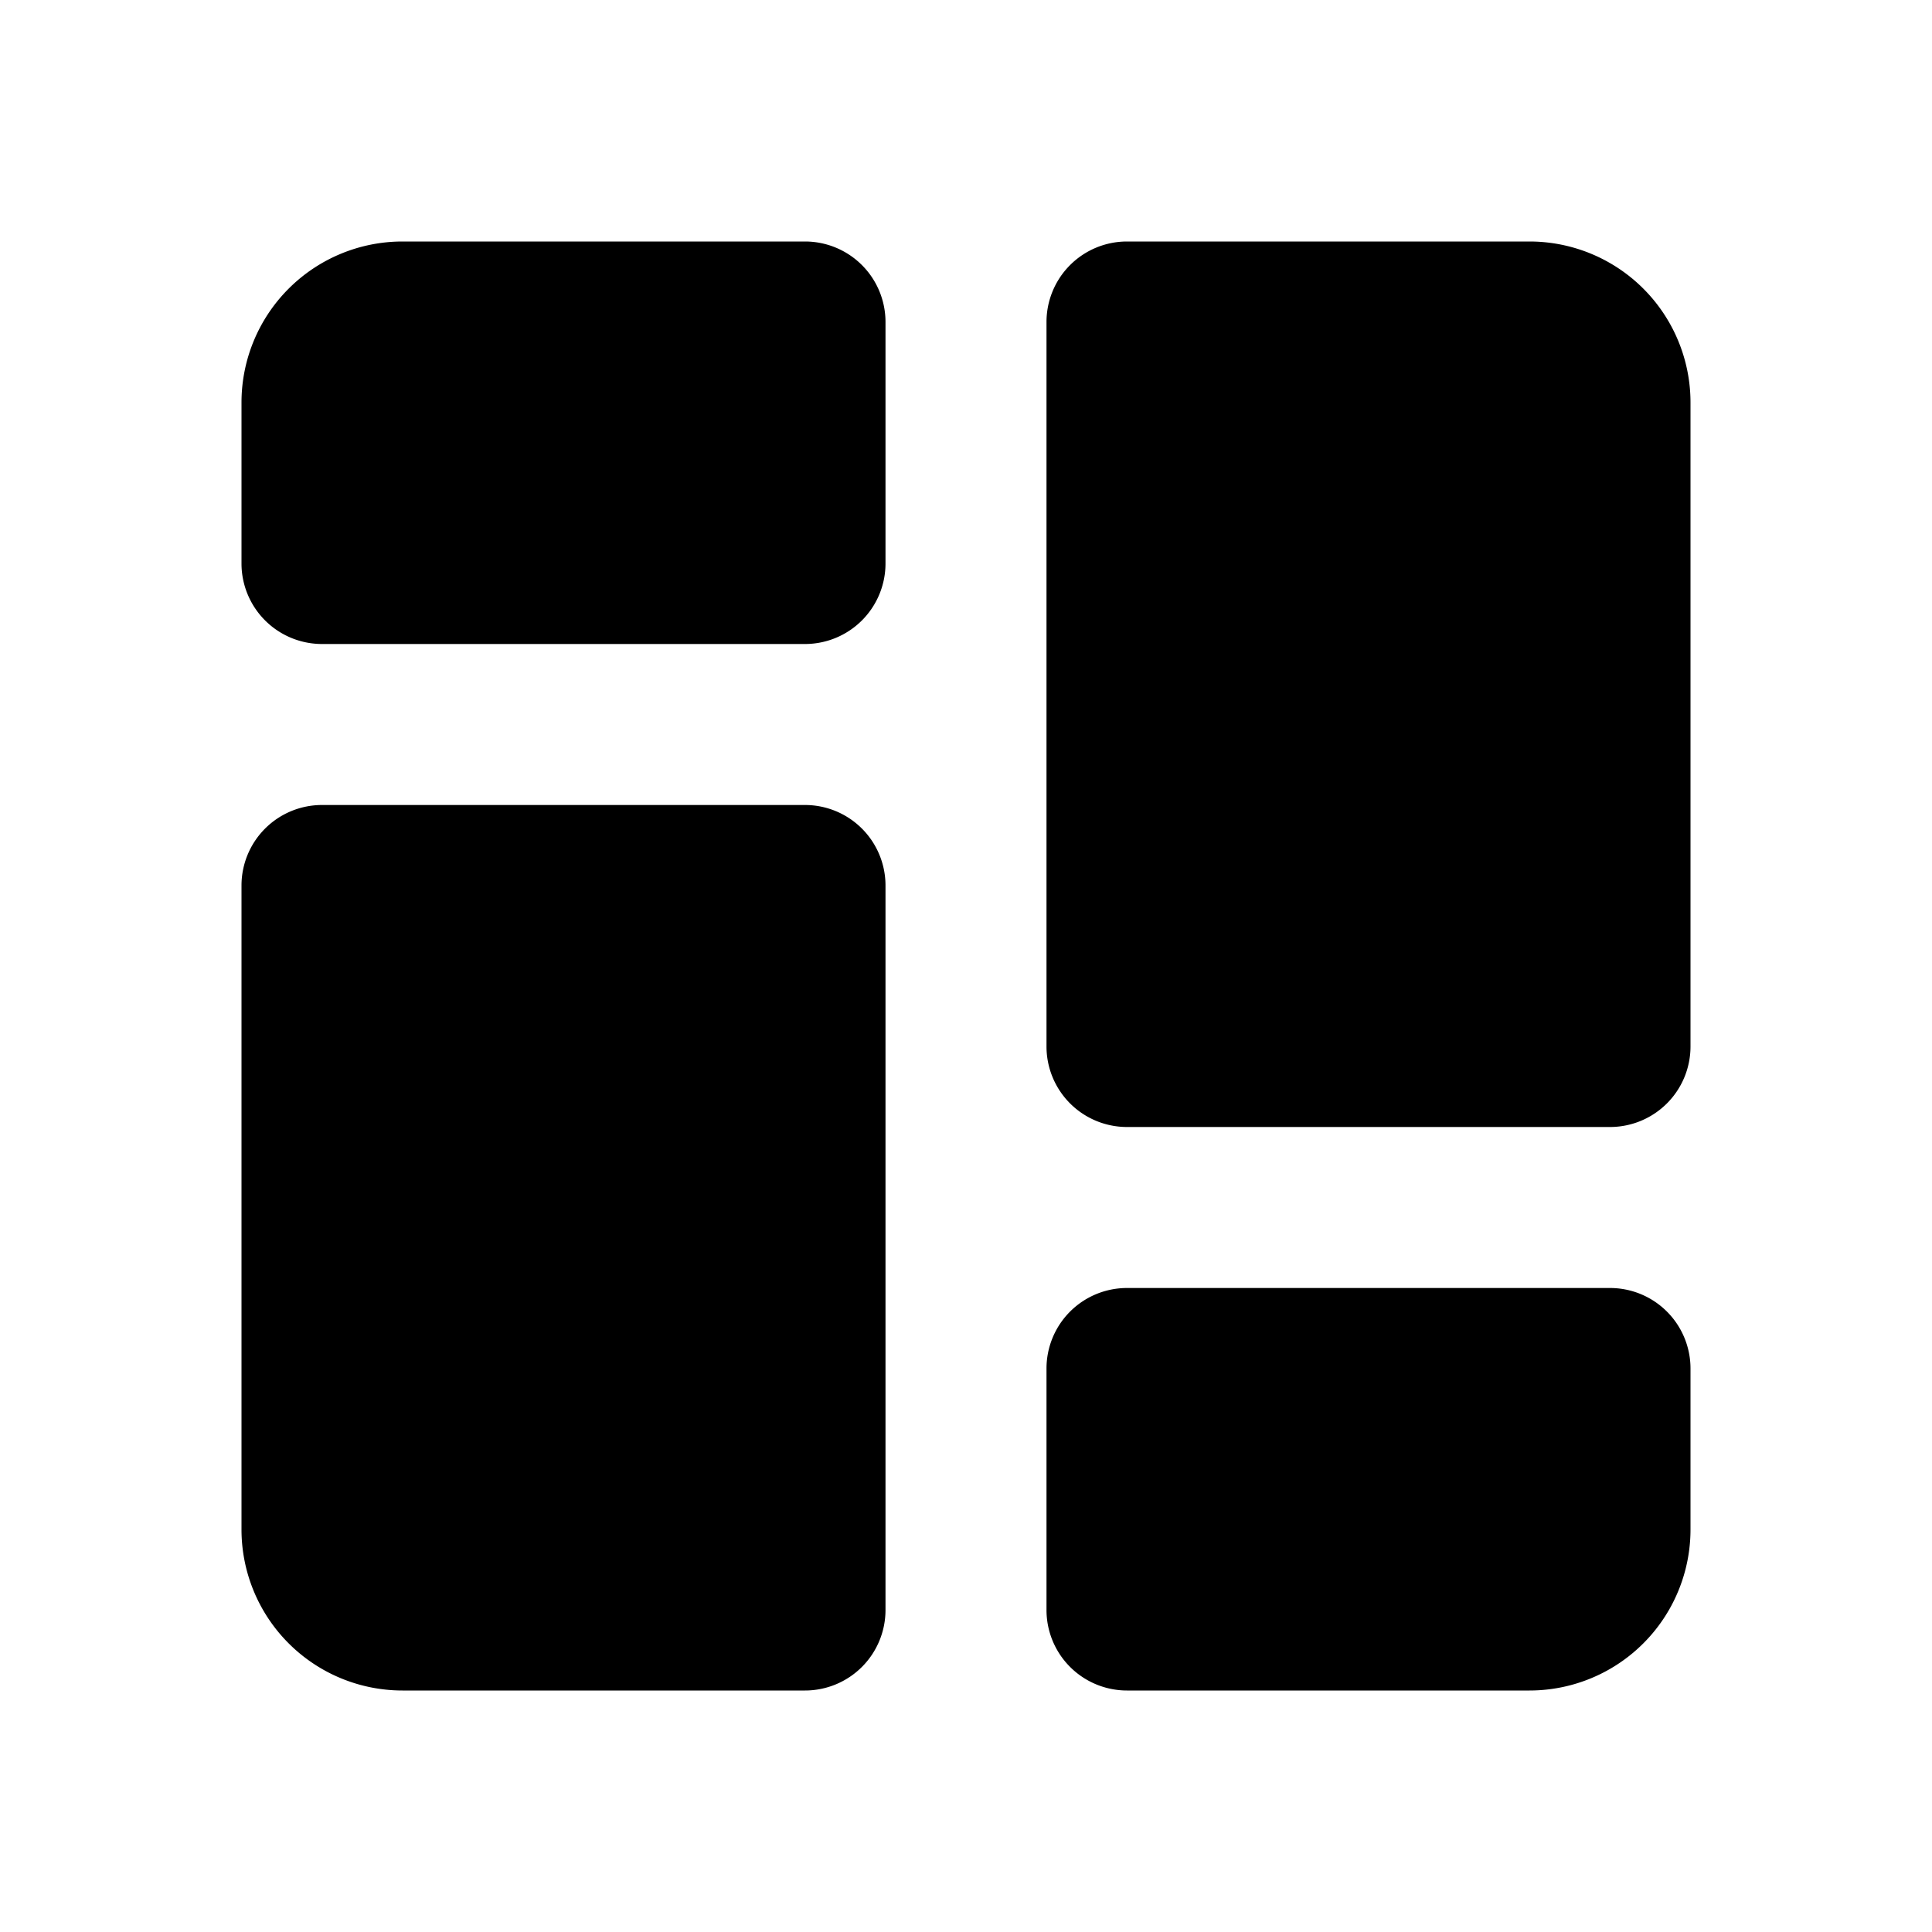
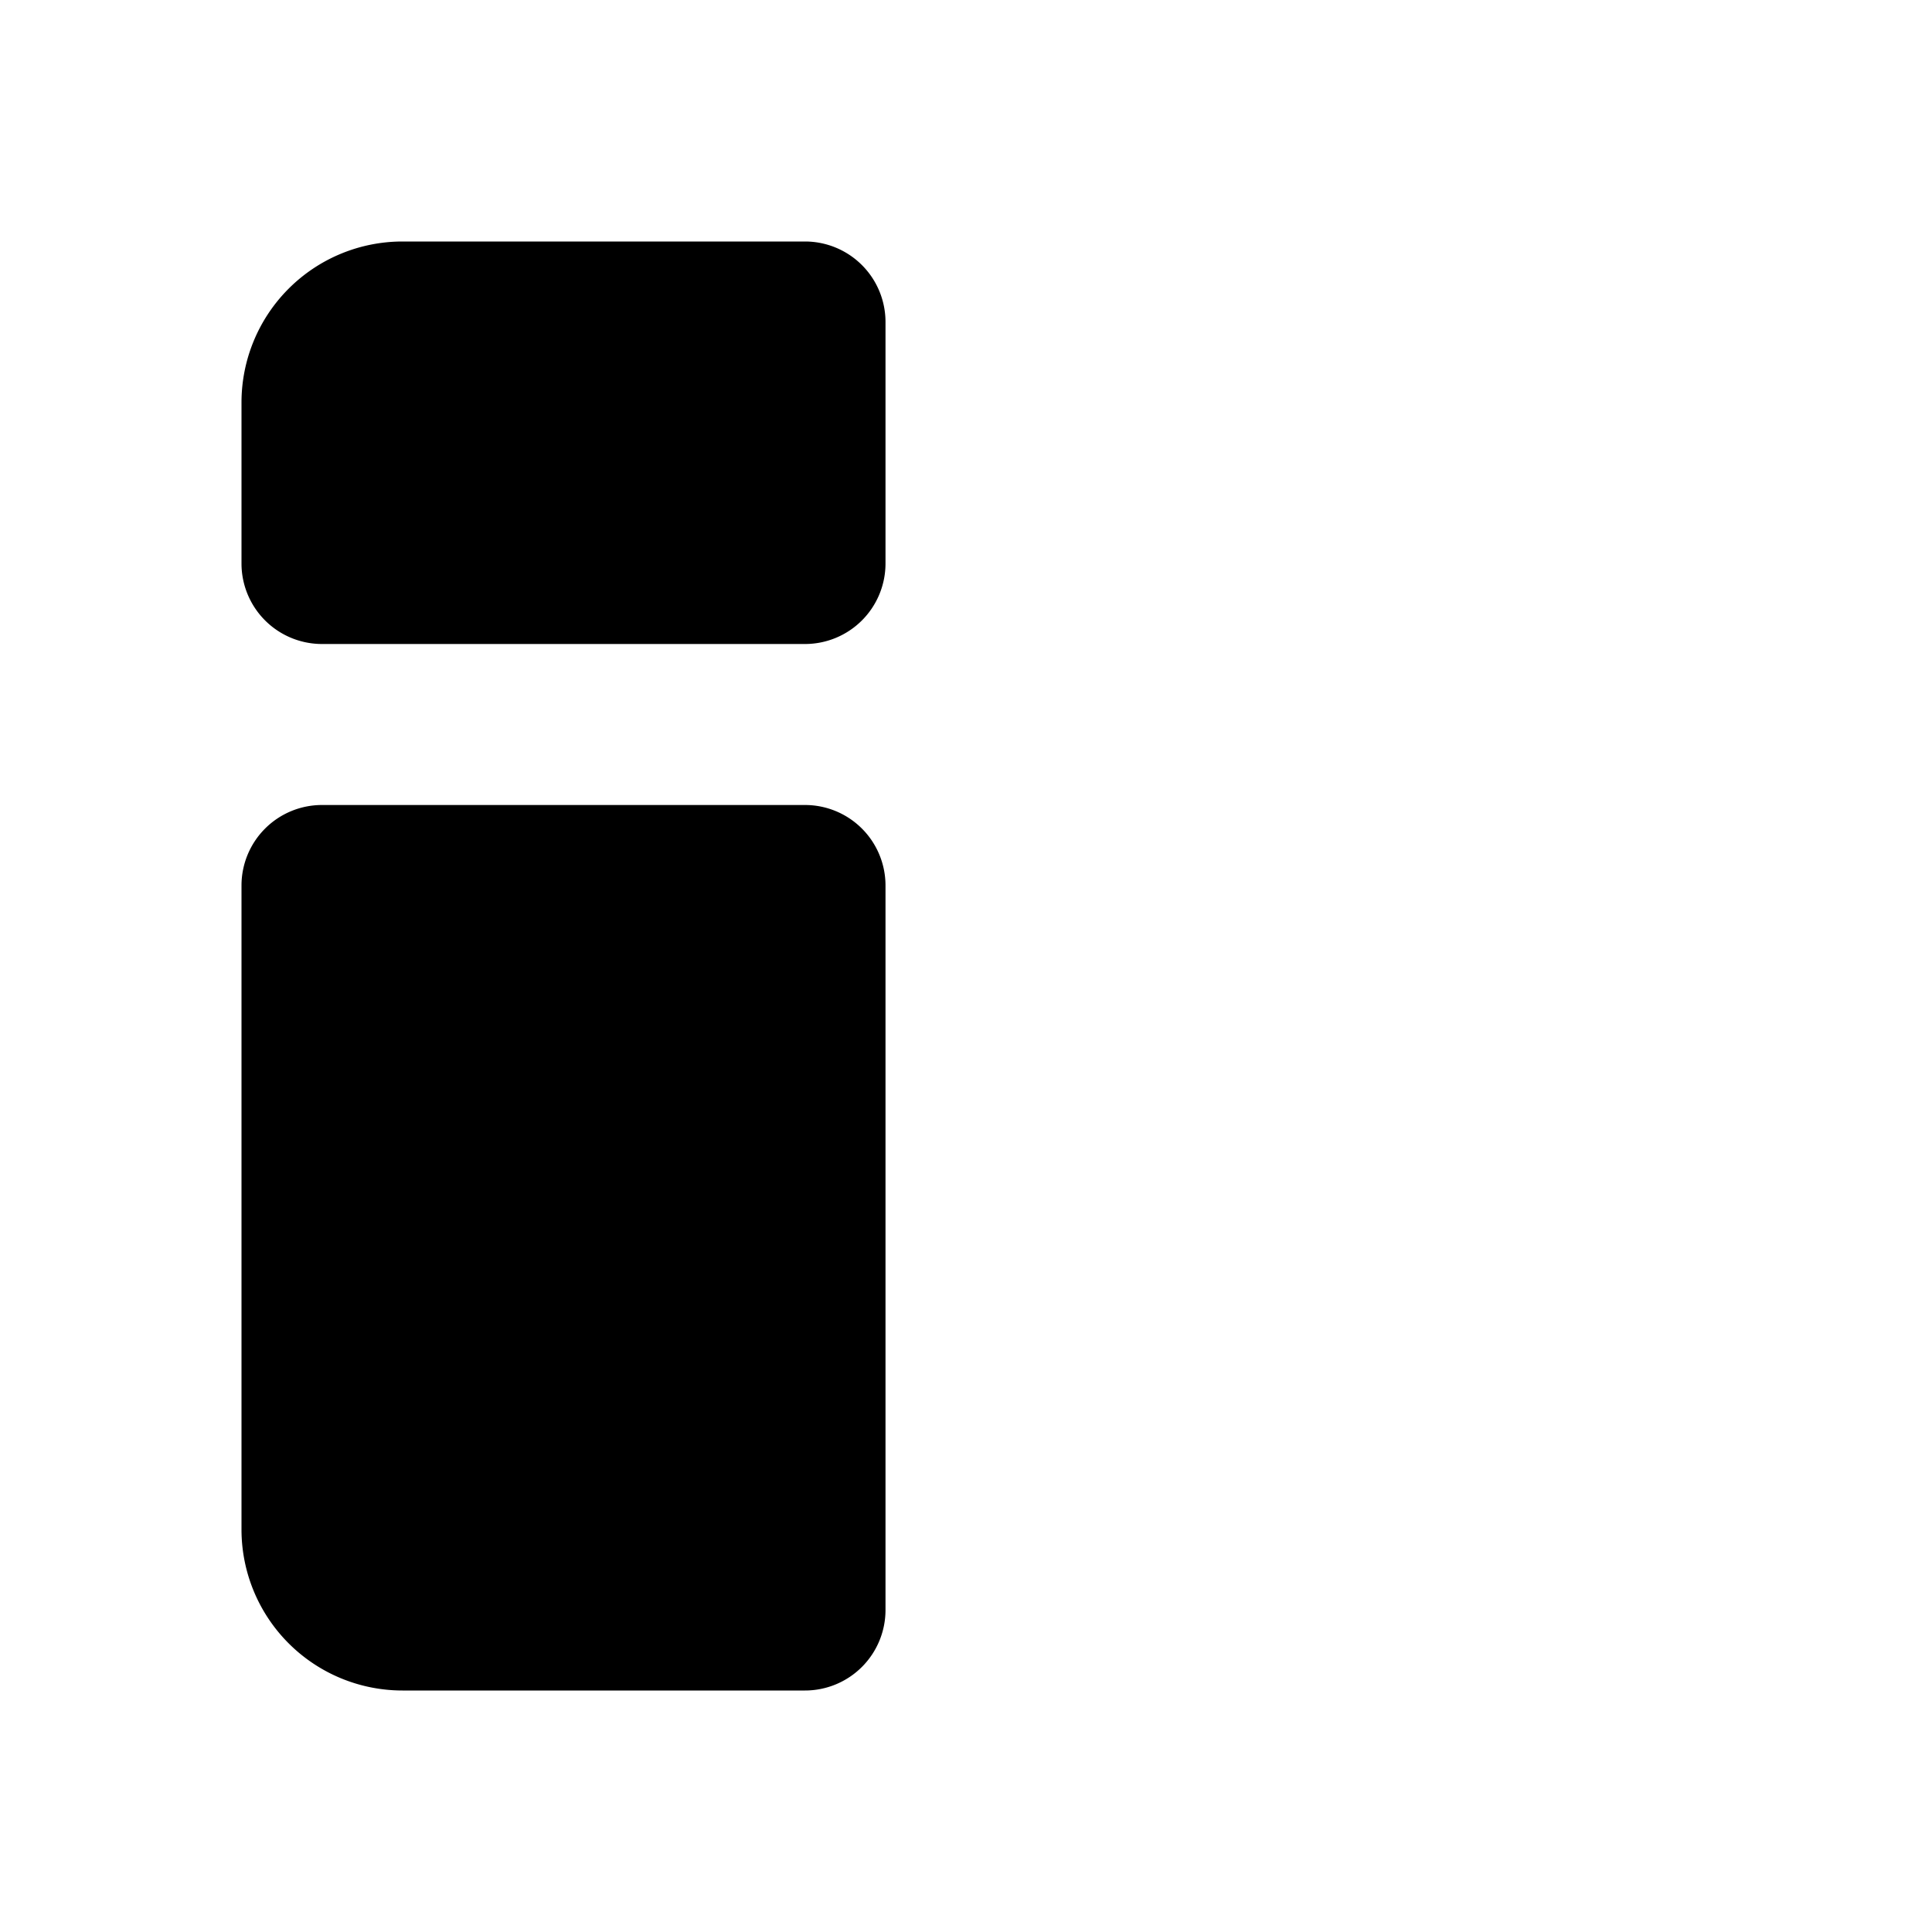
<svg xmlns="http://www.w3.org/2000/svg" width="24" height="24" viewBox="0 0 24 24" fill="currentColor">
  <path d="M5 3h5a1 1 0 0 1 1 1v3a1 1 0 0 1 -1 1h-6a1 1 0 0 1 -1 -1v-2a2 2 0 0 1 2 -2" />
-   <path d="M14 3h5a2 2 0 0 1 2 2v8a1 1 0 0 1 -1 1h-6a1 1 0 0 1 -1 -1v-9a1 1 0 0 1 1 -1" />
-   <path d="M14 16h6a1 1 0 0 1 1 1v2a2 2 0 0 1 -2 2h-5a1 1 0 0 1 -1 -1v-3a1 1 0 0 1 1 -1" />
  <path d="M4 10h6a1 1 0 0 1 1 1v9a1 1 0 0 1 -1 1h-5a2 2 0 0 1 -2 -2v-8a1 1 0 0 1 1 -1" />
</svg>